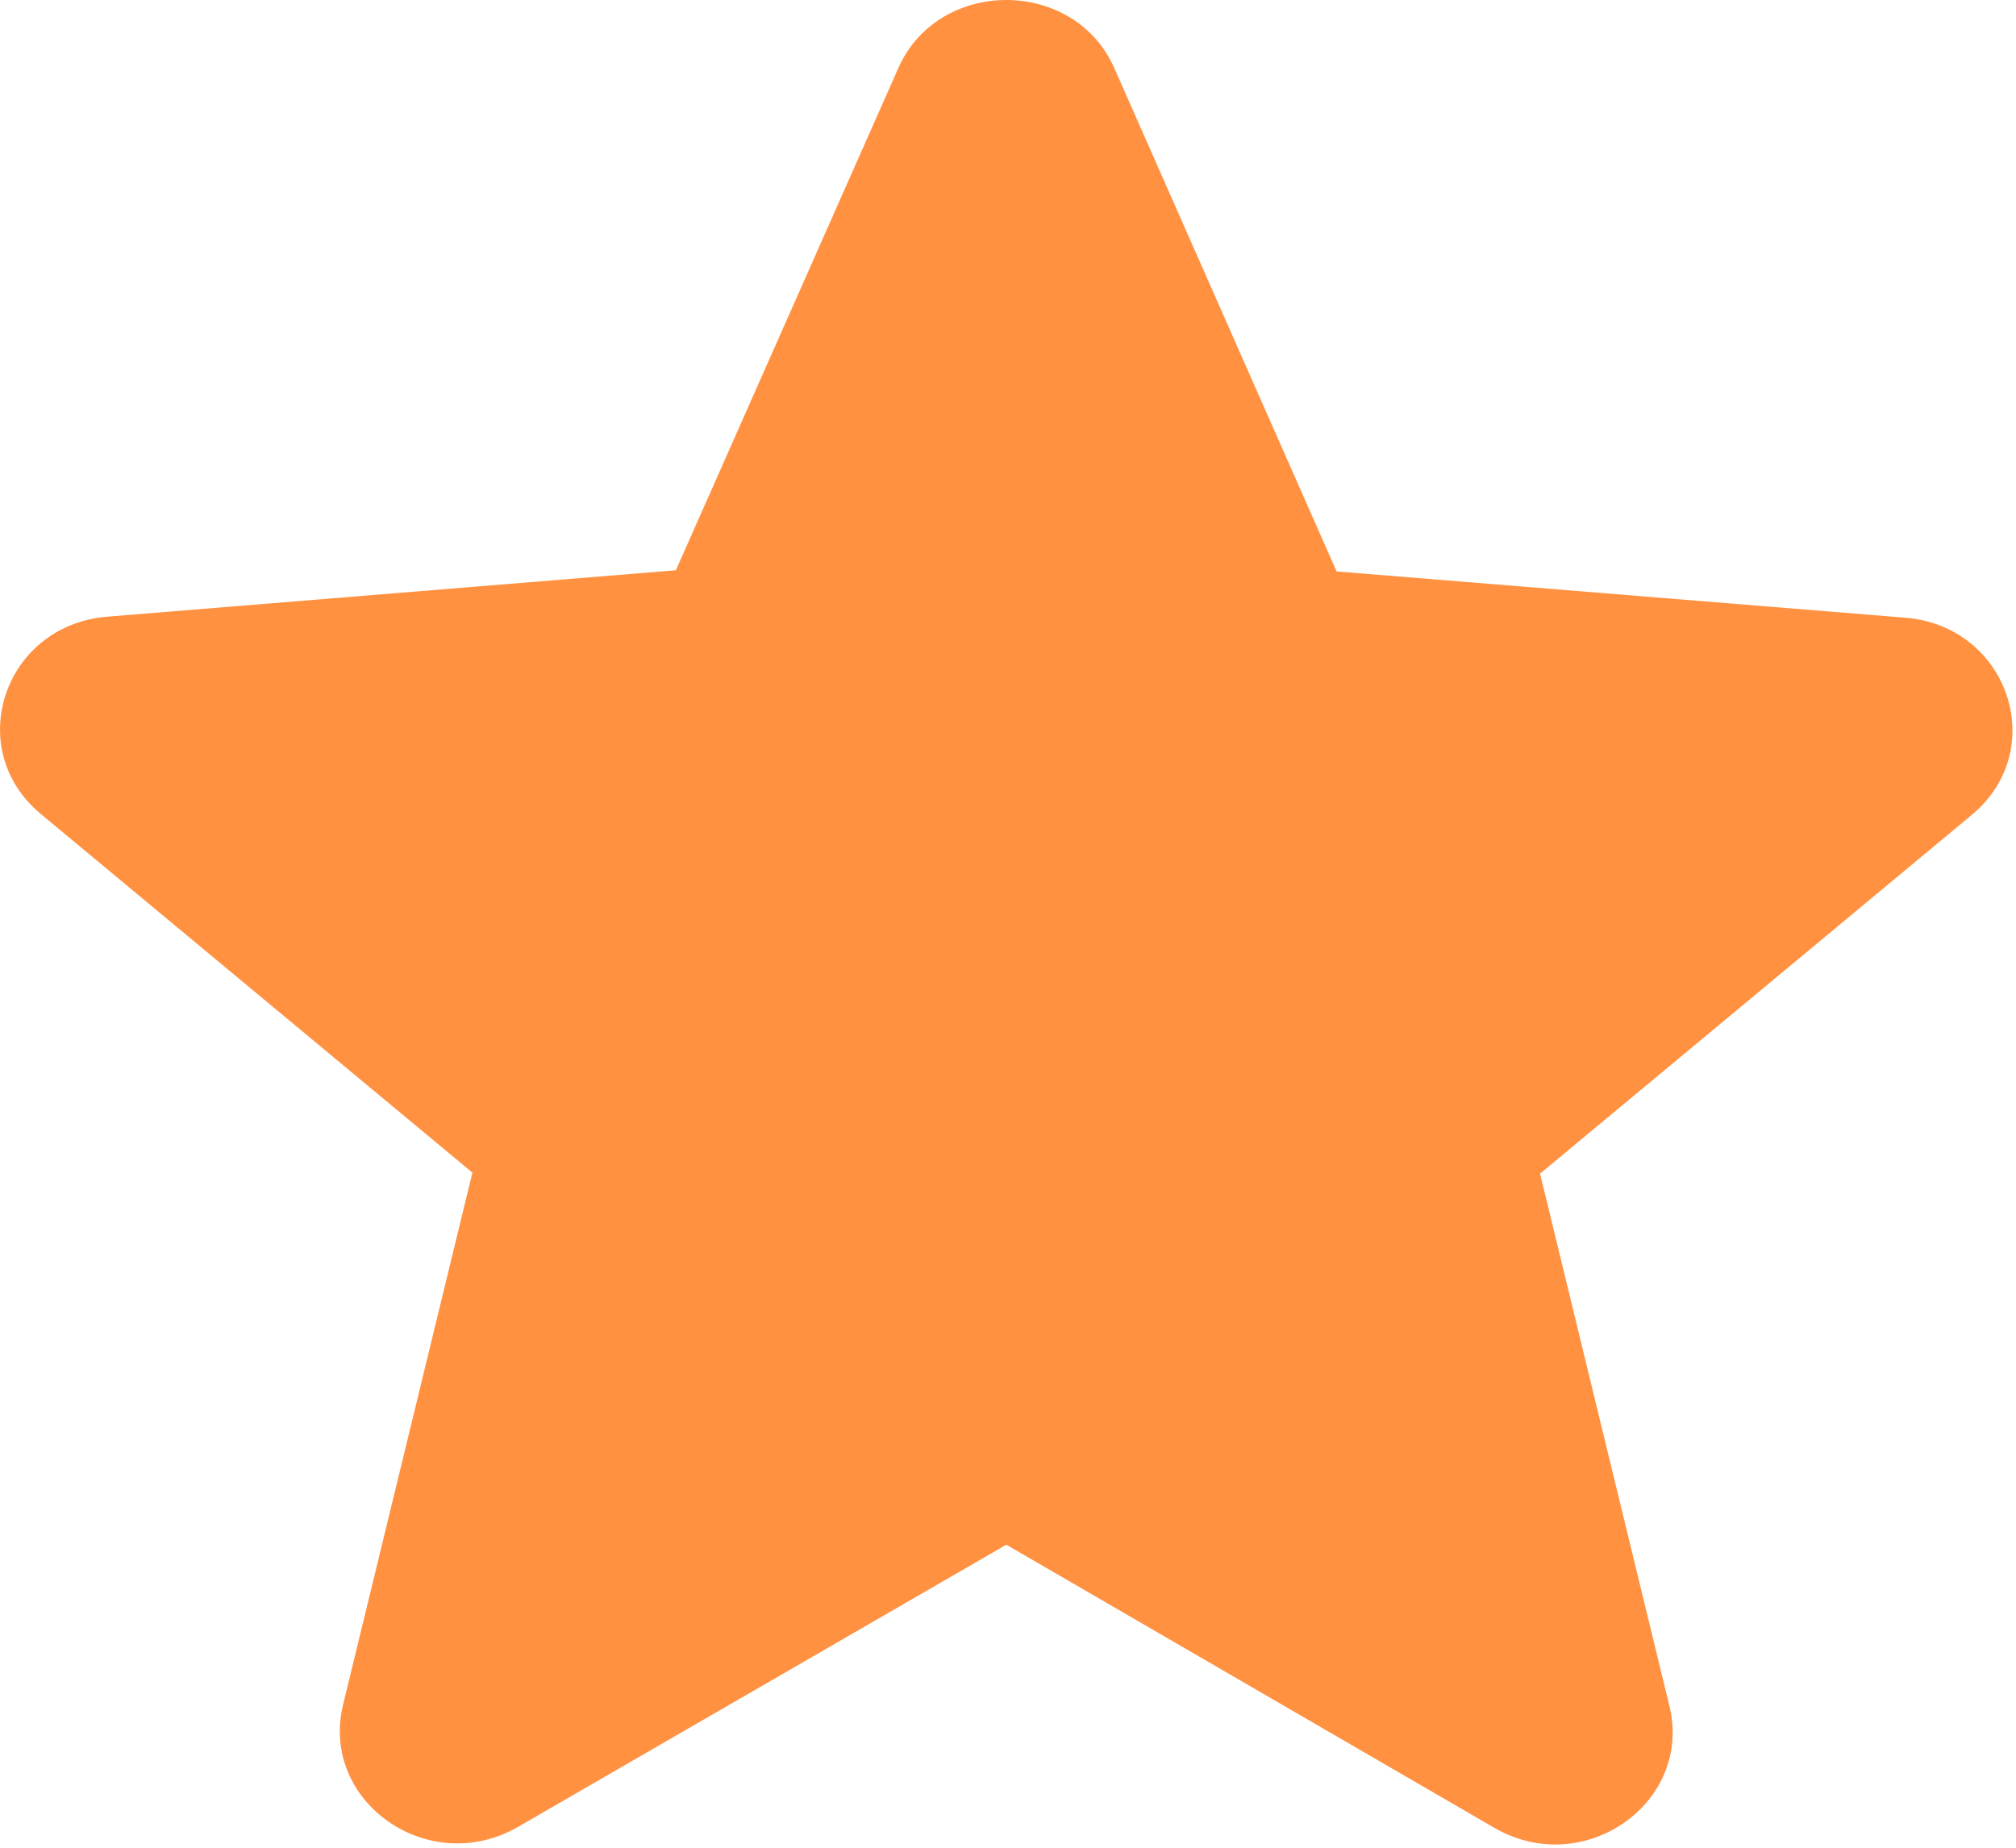
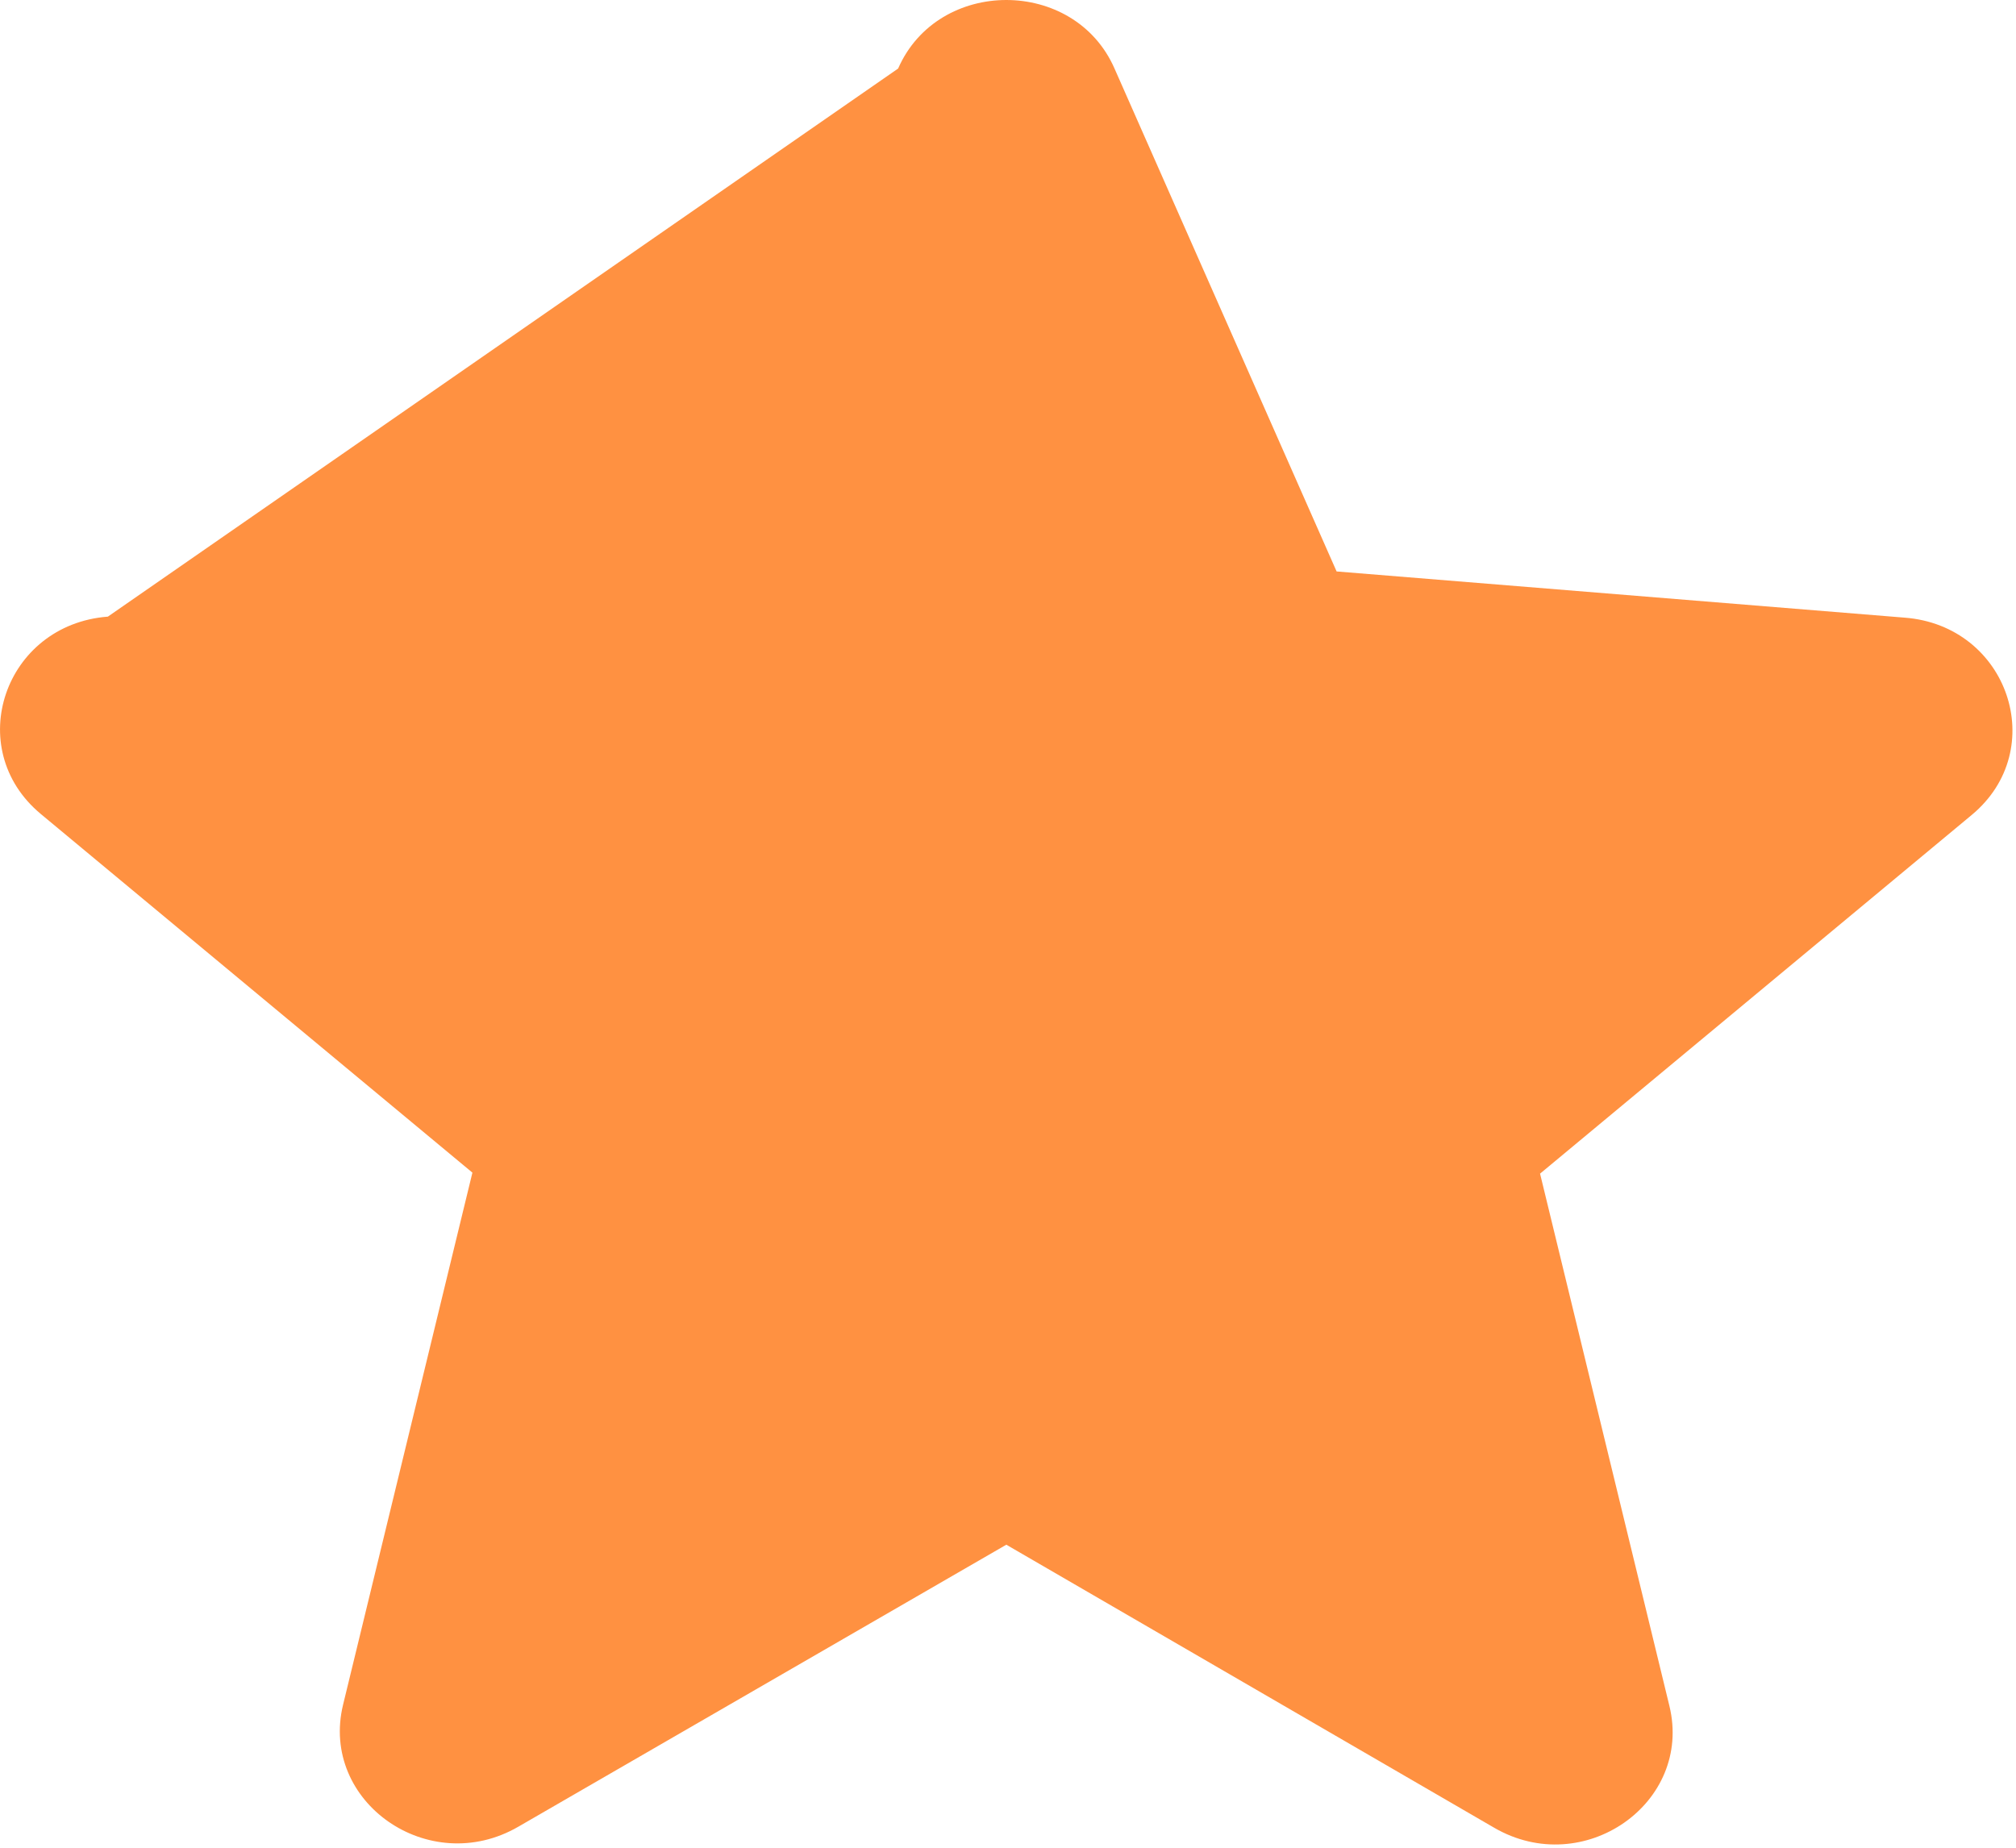
<svg xmlns="http://www.w3.org/2000/svg" width="12" height="11" viewBox="0 0 12 11" fill="none">
-   <path d="M5.99 9.196L8.894 10.881C9.426 11.19 10.077 10.734 9.937 10.156L9.167 6.987L11.736 4.852C12.205 4.463 11.953 3.724 11.337 3.677L7.956 3.402L6.634 0.408C6.396 -0.136 5.584 -0.136 5.346 0.408L4.023 3.395L0.642 3.671C0.026 3.718 -0.226 4.456 0.243 4.846L2.812 6.981L2.042 10.149C1.902 10.727 2.553 11.183 3.085 10.875L5.99 9.196Z" fill="#FF9141" />
+   <path d="M5.99 9.196L8.894 10.881C9.426 11.19 10.077 10.734 9.937 10.156L9.167 6.987L11.736 4.852C12.205 4.463 11.953 3.724 11.337 3.677L7.956 3.402L6.634 0.408C6.396 -0.136 5.584 -0.136 5.346 0.408L0.642 3.671C0.026 3.718 -0.226 4.456 0.243 4.846L2.812 6.981L2.042 10.149C1.902 10.727 2.553 11.183 3.085 10.875L5.99 9.196Z" fill="#FF9141" />
</svg>